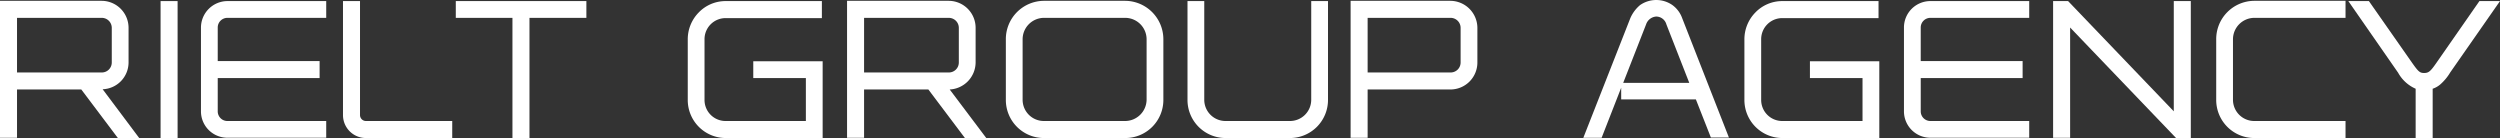
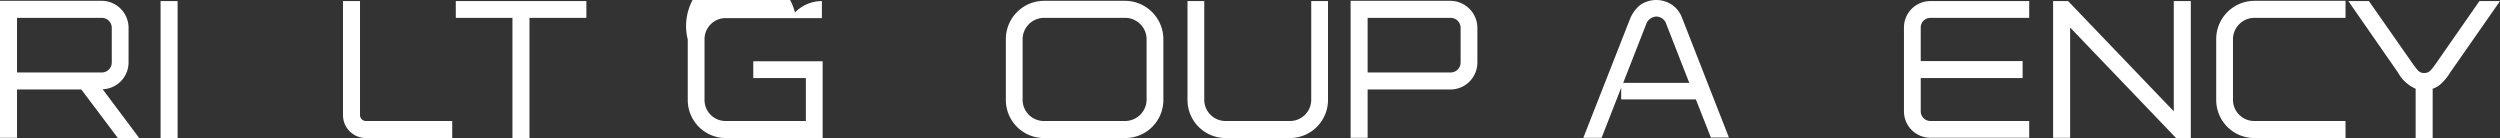
<svg xmlns="http://www.w3.org/2000/svg" width="324.324" height="17.906" viewBox="0 0 324.324 17.906">
  <rect x="0" y="0" width="324.324" height="17.906" fill="#333333" stroke="none" />
  <g id="logo-dark-1" transform="translate(0 -0.374)">
    <path id="Контур_1" data-name="Контур 1" d="M16.678,8.709V4.227A3.5,3.5,0,0,0,13.184.7H0V18.465H2.208V12.2h8.339l4.746,6.3h2.769L13.316,12.17A3.485,3.485,0,0,0,16.678,8.709ZM2.208,2.908H13.184A1.3,1.3,0,0,1,14.5,4.227V8.709a1.294,1.294,0,0,1-1.318,1.285H2.208Z" transform="translate(0 -0.218)" fill="#fff" />
    <rect id="Прямоугольник_17" data-name="Прямоугольник 17" width="2.208" height="17.765" transform="translate(20.831 0.515)" fill="#fff" />
-     <path id="Контур_2" data-name="Контур 2" d="M79.1,4.228V15.1a3.425,3.425,0,0,0,3.428,3.428H95.349V16.357H82.528A1.252,1.252,0,0,1,81.275,15.1V10.787H94.492V8.578H81.275V4.228a1.252,1.252,0,0,1,1.252-1.252H95.349V.8H82.528A3.446,3.446,0,0,0,79.1,4.228Z" transform="translate(-53.029 -0.285)" fill="#fff" />
    <path id="Контур_3" data-name="Контур 3" d="M137.208,15.6V.8H135V15.6a2.975,2.975,0,0,0,2.966,2.966h11.206V16.357H138A.774.774,0,0,1,137.208,15.6Z" transform="translate(-90.504 -0.285)" fill="#fff" />
    <path id="Контур_4" data-name="Контур 4" d="M179.4,2.975h7.35v15.59h2.208V2.975h7.383V.8H179.4Z" transform="translate(-120.27 -0.285)" fill="#fff" />
-     <path id="Контур_5" data-name="Контур 5" d="M279.2,10.787h6.823v5.57H275.611a2.729,2.729,0,0,1-2.736-2.736V5.777a2.736,2.736,0,0,1,2.736-2.769H288.1V.8H275.611a4.836,4.836,0,0,0-3.494,1.483A4.965,4.965,0,0,0,270.7,5.777v7.844a4.93,4.93,0,0,0,4.911,4.944H288.2V8.611h-9v2.175Z" transform="translate(-181.478 -0.285)" fill="#fff" />
-     <path id="Контур_6" data-name="Контур 6" d="M350.078,8.709V4.227A3.5,3.5,0,0,0,346.584.7H333.4V18.465h2.208V12.2h8.339l4.746,6.3h2.769l-4.746-6.3A3.537,3.537,0,0,0,350.078,8.709Zm-14.469-5.8h10.976A1.3,1.3,0,0,1,347.9,4.227V8.709a1.294,1.294,0,0,1-1.318,1.285H335.608Z" transform="translate(-223.512 -0.218)" fill="#fff" />
+     <path id="Контур_5" data-name="Контур 5" d="M279.2,10.787h6.823v5.57H275.611a2.729,2.729,0,0,1-2.736-2.736V5.777a2.736,2.736,0,0,1,2.736-2.769H288.1V.8a4.836,4.836,0,0,0-3.494,1.483A4.965,4.965,0,0,0,270.7,5.777v7.844a4.93,4.93,0,0,0,4.911,4.944H288.2V8.611h-9v2.175Z" transform="translate(-181.478 -0.285)" fill="#fff" />
    <path id="Контур_7" data-name="Контур 7" d="M411.391.7H400.844A4.966,4.966,0,0,0,395.9,5.677v7.877a4.937,4.937,0,0,0,4.944,4.944h10.547a4.937,4.937,0,0,0,4.944-4.944V5.677A4.987,4.987,0,0,0,411.391.7Zm0,15.59H400.844a2.757,2.757,0,0,1-2.769-2.736V5.677a2.785,2.785,0,0,1,2.769-2.769h10.547a2.785,2.785,0,0,1,2.769,2.769v7.877A2.8,2.8,0,0,1,411.391,16.29Z" transform="translate(-265.412 -0.218)" fill="#fff" />
    <path id="Контур_8" data-name="Контур 8" d="M483.451,13.621a2.757,2.757,0,0,1-2.769,2.736h-8.339a2.757,2.757,0,0,1-2.769-2.736V.8H467.4V13.621a4.937,4.937,0,0,0,4.944,4.944h8.339a4.937,4.937,0,0,0,4.944-4.944V.8h-2.175Z" transform="translate(-313.346 -0.285)" fill="#fff" />
    <path id="Контур_9" data-name="Контур 9" d="M544.553.7H531.6V18.465h2.208V12.2h10.745a3.5,3.5,0,0,0,3.494-3.494V4.227A3.524,3.524,0,0,0,544.553.7ZM533.808,2.908h10.745a1.3,1.3,0,0,1,1.318,1.318V8.709a1.294,1.294,0,0,1-1.318,1.285H533.808Z" transform="translate(-356.386 -0.218)" fill="#fff" />
    <path id="Контур_10" data-name="Контур 10" d="M634.769,1.042a3.666,3.666,0,0,0-4.219,0A4.6,4.6,0,0,0,629.3,2.723l-6.1,15.524h2.373l2.538-6.493V13.27h9.69l1.945,4.944h2.34L636.021,2.723A3.6,3.6,0,0,0,634.769,1.042Zm-3.428,2.5a1.492,1.492,0,0,1,1.318-1.022,1.384,1.384,0,0,1,1.318,1.022l2.966,7.581h-8.57Z" transform="translate(-417.795 0)" fill="#fff" />
-     <path id="Контур_11" data-name="Контур 11" d="M695.1,10.787h6.823v5.57H691.511a2.729,2.729,0,0,1-2.736-2.736V5.777a2.736,2.736,0,0,1,2.736-2.769H704V.8H691.511a4.836,4.836,0,0,0-3.494,1.483A4.965,4.965,0,0,0,686.6,5.777v7.844a4.93,4.93,0,0,0,4.911,4.944H704.1V8.611h-9v2.175Z" transform="translate(-460.299 -0.285)" fill="#fff" />
    <path id="Контур_12" data-name="Контур 12" d="M749.4,4.228V15.1a3.425,3.425,0,0,0,3.428,3.428h12.821V16.357H752.828a1.252,1.252,0,0,1-1.252-1.252V10.787h13.217V8.578H751.575V4.228a1.252,1.252,0,0,1,1.253-1.252h12.821V.8H752.828A3.425,3.425,0,0,0,749.4,4.228Z" transform="translate(-502.4 -0.285)" fill="#fff" />
    <path id="Контур_13" data-name="Контур 13" d="M823.756,15.1,810.045.8H808.1V18.532h2.208V4.228l13.744,14.337h1.912V.8h-2.208Z" transform="translate(-541.752 -0.285)" fill="#fff" />
    <path id="Контур_14" data-name="Контур 14" d="M872.3,5.677v7.877a4.937,4.937,0,0,0,4.944,4.944h11.833V16.29H877.244a2.757,2.757,0,0,1-2.769-2.736V5.677a2.785,2.785,0,0,1,2.769-2.769h11.833V.7H877.244A4.965,4.965,0,0,0,872.3,5.677Z" transform="translate(-584.792 -0.218)" fill="#fff" />
    <path id="Контур_15" data-name="Контур 15" d="M941.307.8l-5.6,8.042c-.758,1.088-.989,1.285-1.582,1.285-.56,0-.758-.2-1.549-1.318L926.97.8H924.3l6.46,9.295a4.8,4.8,0,0,0,2.274,2.076v6.394h2.208V12.171a2.952,2.952,0,0,0,.989-.56,6.51,6.51,0,0,0,1.285-1.549L943.977.8Z" transform="translate(-619.653 -0.285)" fill="#fff" />
  </g>
</svg>